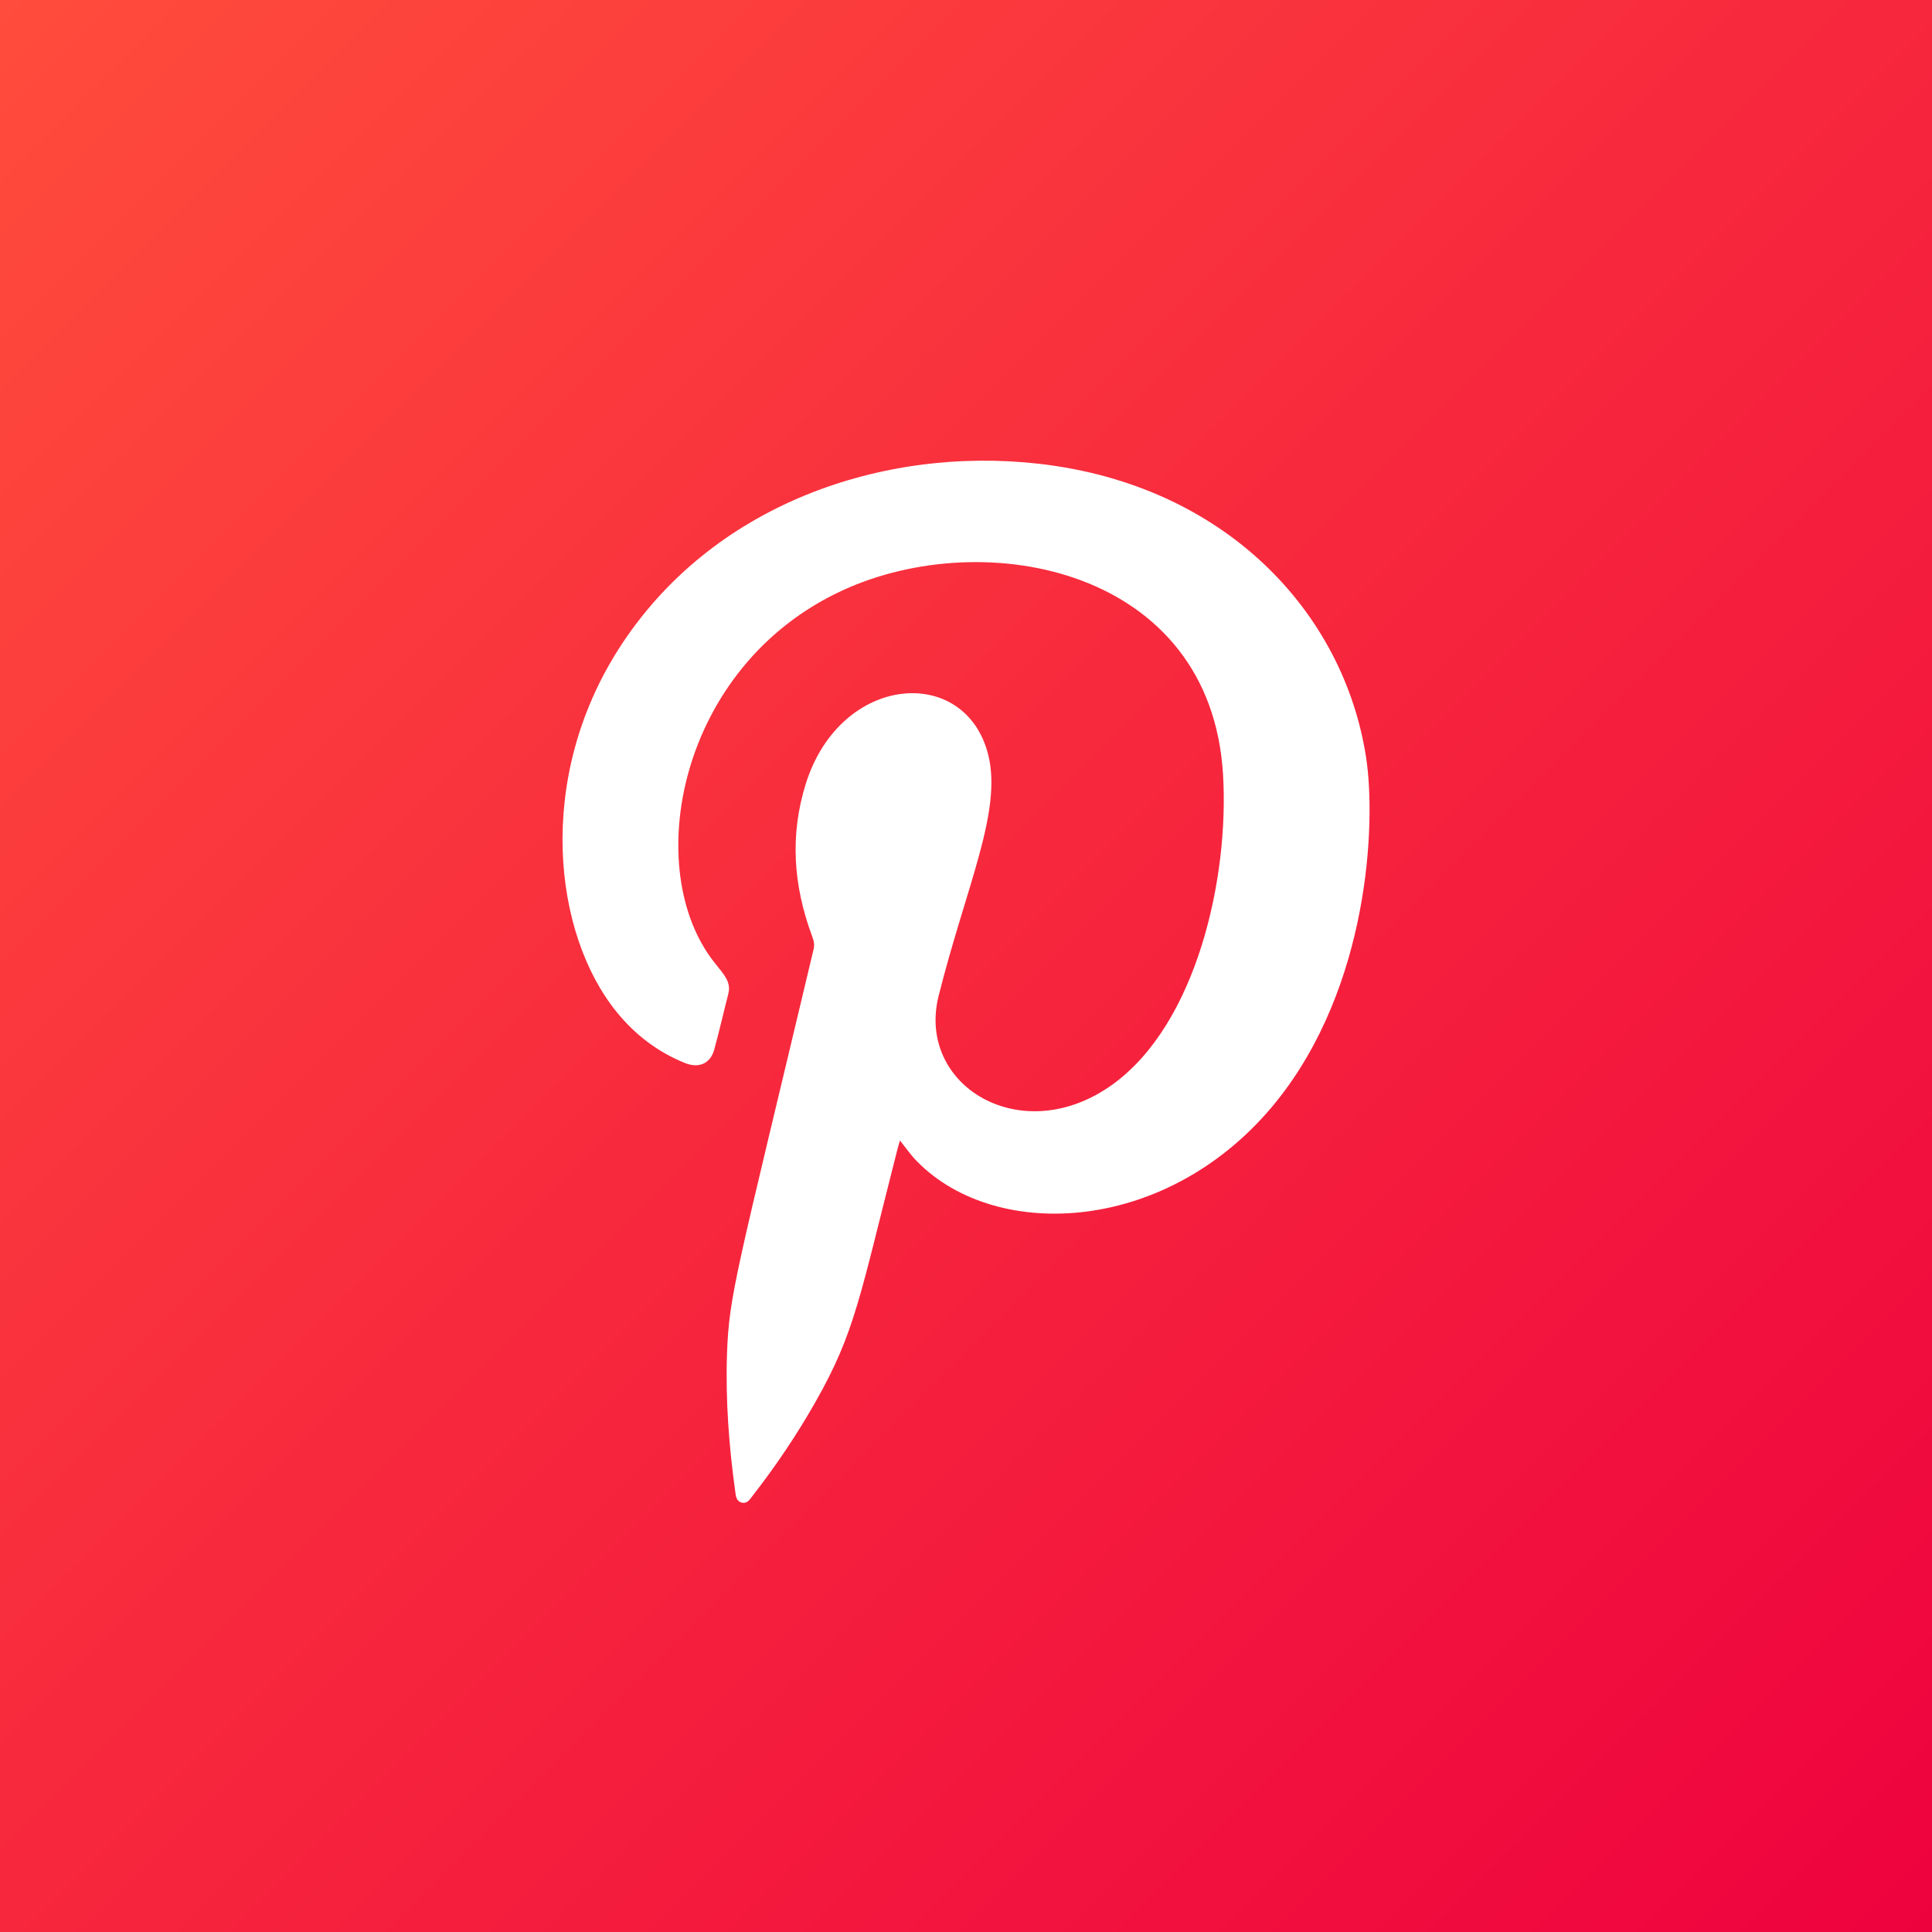
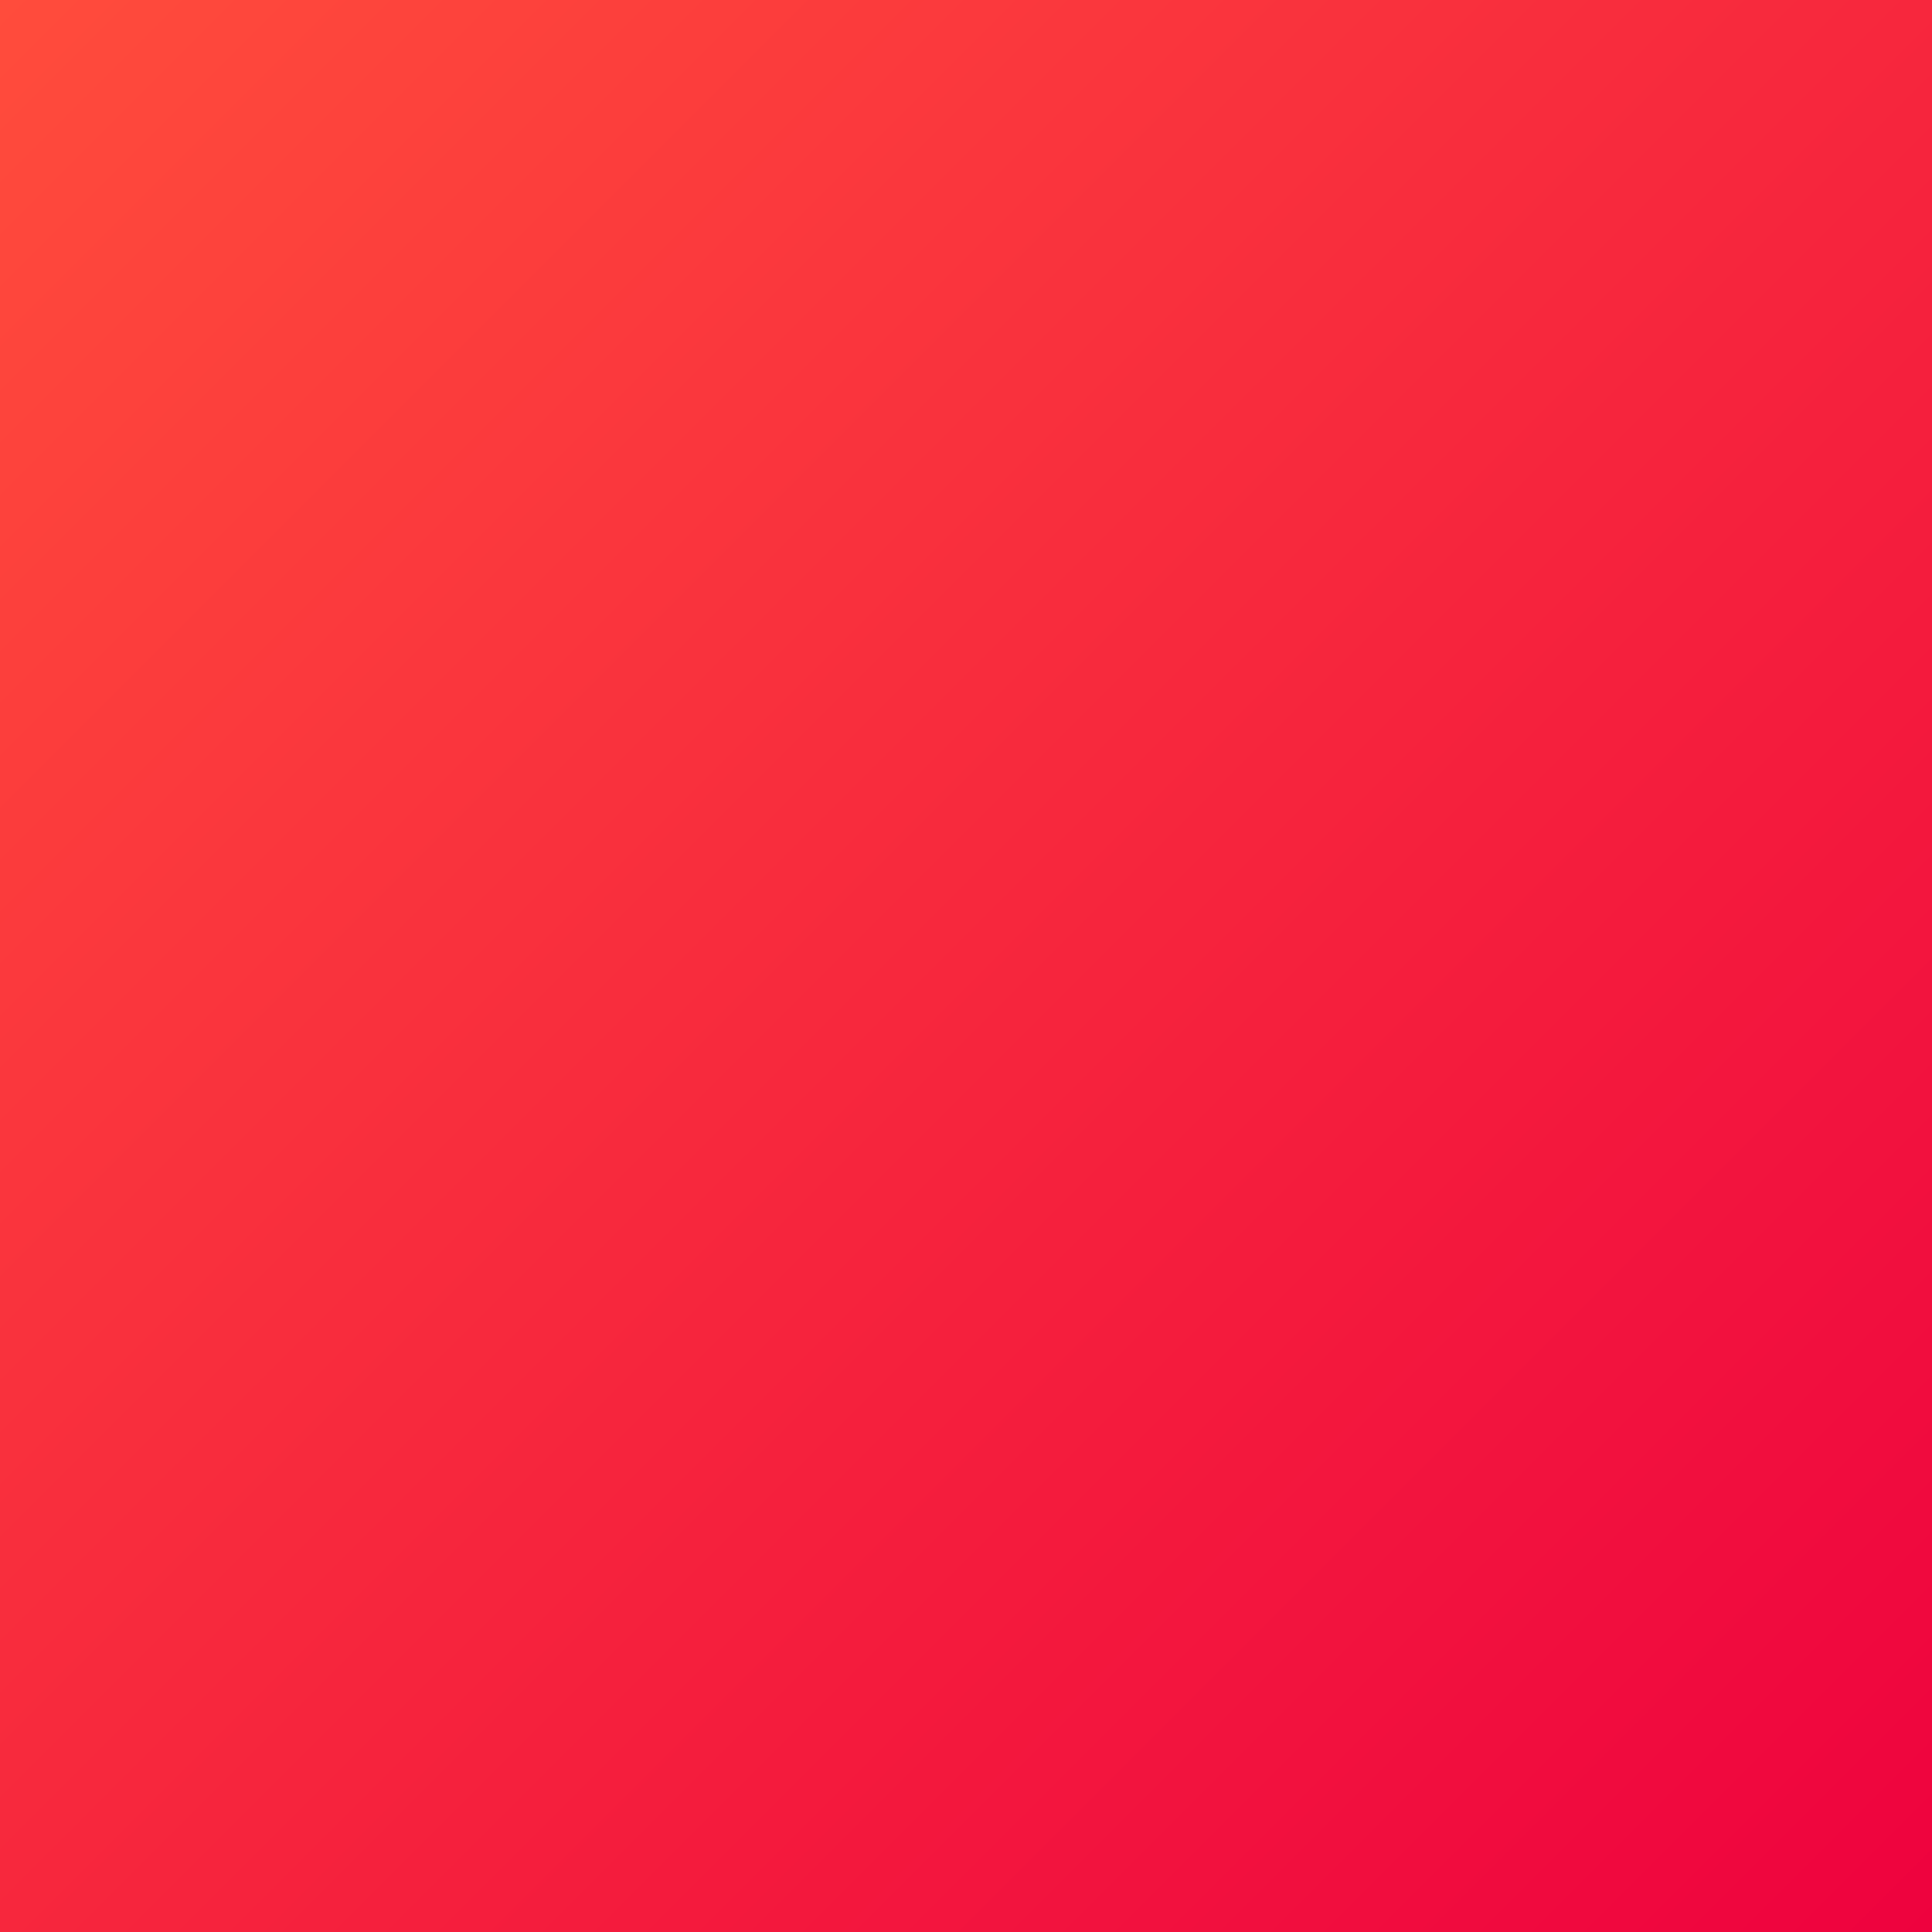
<svg xmlns="http://www.w3.org/2000/svg" version="1.1" id="Layer_1" x="0px" y="0px" viewBox="0 0 512 512" style="enable-background:new 0 0 512 512;" xml:space="preserve">
  <rect x="0" y="0" width="512" height="512" fill="#333333" stroke="none" />
  <style type="text/css">
	.st0{fill:#050505;}
	.st1{fill:#FFFFFF;}
	.st2{fill:url(#SVGID_1_);}
	.st3{fill:url(#SVGID_2_);}
	.st4{fill:url(#SVGID_3_);}
	.st5{fill:url(#SVGID_4_);}
	.st6{fill:url(#SVGID_5_);}
	.st7{fill-rule:evenodd;clip-rule:evenodd;fill:#FFFFFF;}
</style>
  <linearGradient id="SVGID_1_" gradientUnits="userSpaceOnUse" x1="0" y1="0" x2="512" y2="512">
    <stop offset="0" style="stop-color:#FF4C3C" />
    <stop offset="0.957" style="stop-color:#EF053E" />
    <stop offset="1" style="stop-color:#EE023E" />
  </linearGradient>
  <rect class="st2" width="512" height="512" />
  <g>
-     <path class="st7" d="M238.5,302.25c-0.23,0.79-0.45,1.46-0.62,2.13c-10.14,39.75-11.27,48.58-21.7,67.03   c-4.97,8.77-10.57,17.09-16.77,25.04c-0.7,0.9-1.35,2.06-2.75,1.78c-1.53-0.33-1.65-1.7-1.81-2.92   c-1.67-12.08-2.59-24.19-2.19-36.38c0.53-15.89,2.49-21.34,22.97-107.44c0.3-1.31-0.04-2.4-0.48-3.59   c-4.9-13.22-5.87-26.64-1.59-40.24c9.27-29.37,42.56-31.62,48.39-7.39c3.58,14.99-5.9,34.6-13.19,63.59   c-6.03,23.92,22.12,40.93,46.19,23.46c22.19-16.1,30.81-54.69,29.17-82.04c-3.23-54.53-63.02-66.32-100.97-48.76   c-43.49,20.11-53.38,74.02-33.74,98.66c2.49,3.14,4.41,5.05,3.59,8.23c-1.27,4.93-2.38,9.9-3.74,14.81   c-1.02,3.65-4.07,4.98-7.76,3.48c-7.24-2.92-13.27-7.54-18.16-13.61c-16.68-20.65-21.45-61.5,0.6-96.08   c24.43-38.31,69.87-53.81,111.36-49.11c49.55,5.64,80.87,39.49,86.74,77.9c2.67,17.5,0.75,60.64-23.81,91.14   c-28.26,35.04-74.06,37.37-95.19,15.86C241.39,306.15,240.09,304.22,238.5,302.25z" />
-   </g>
+     </g>
</svg>